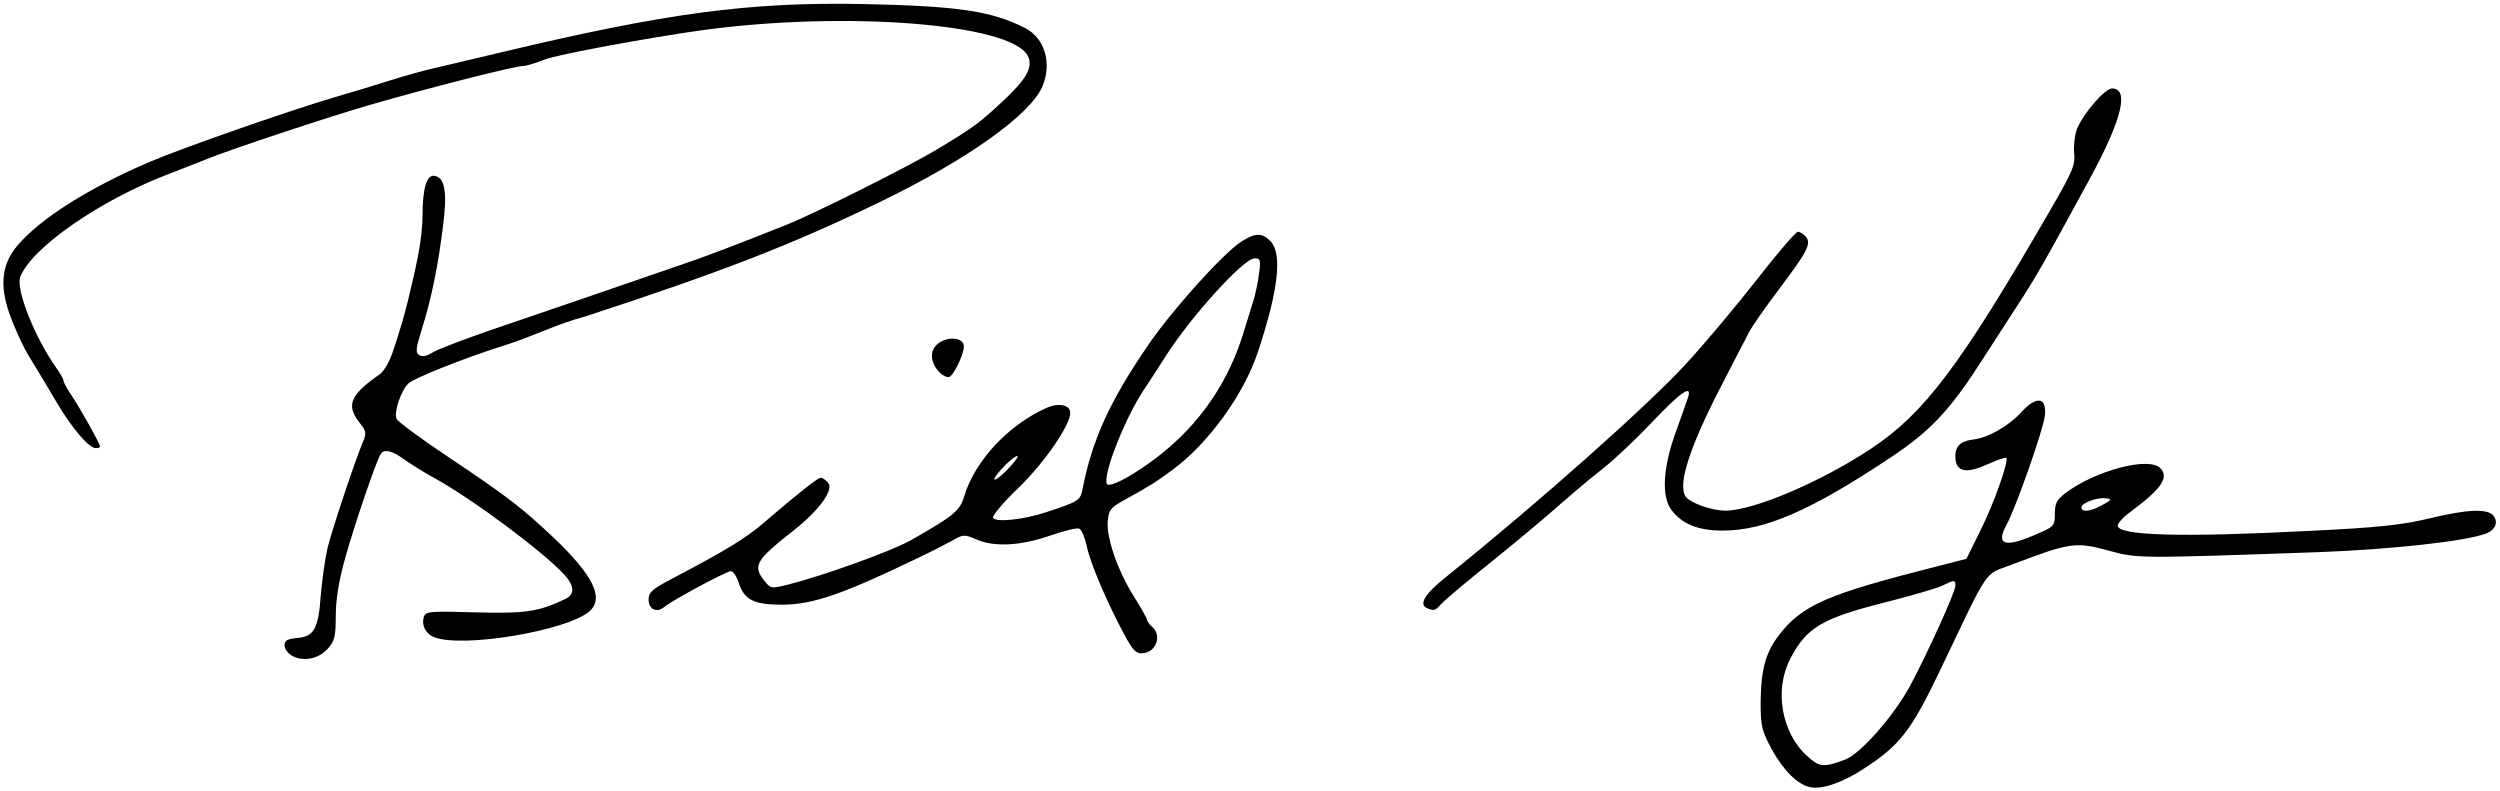
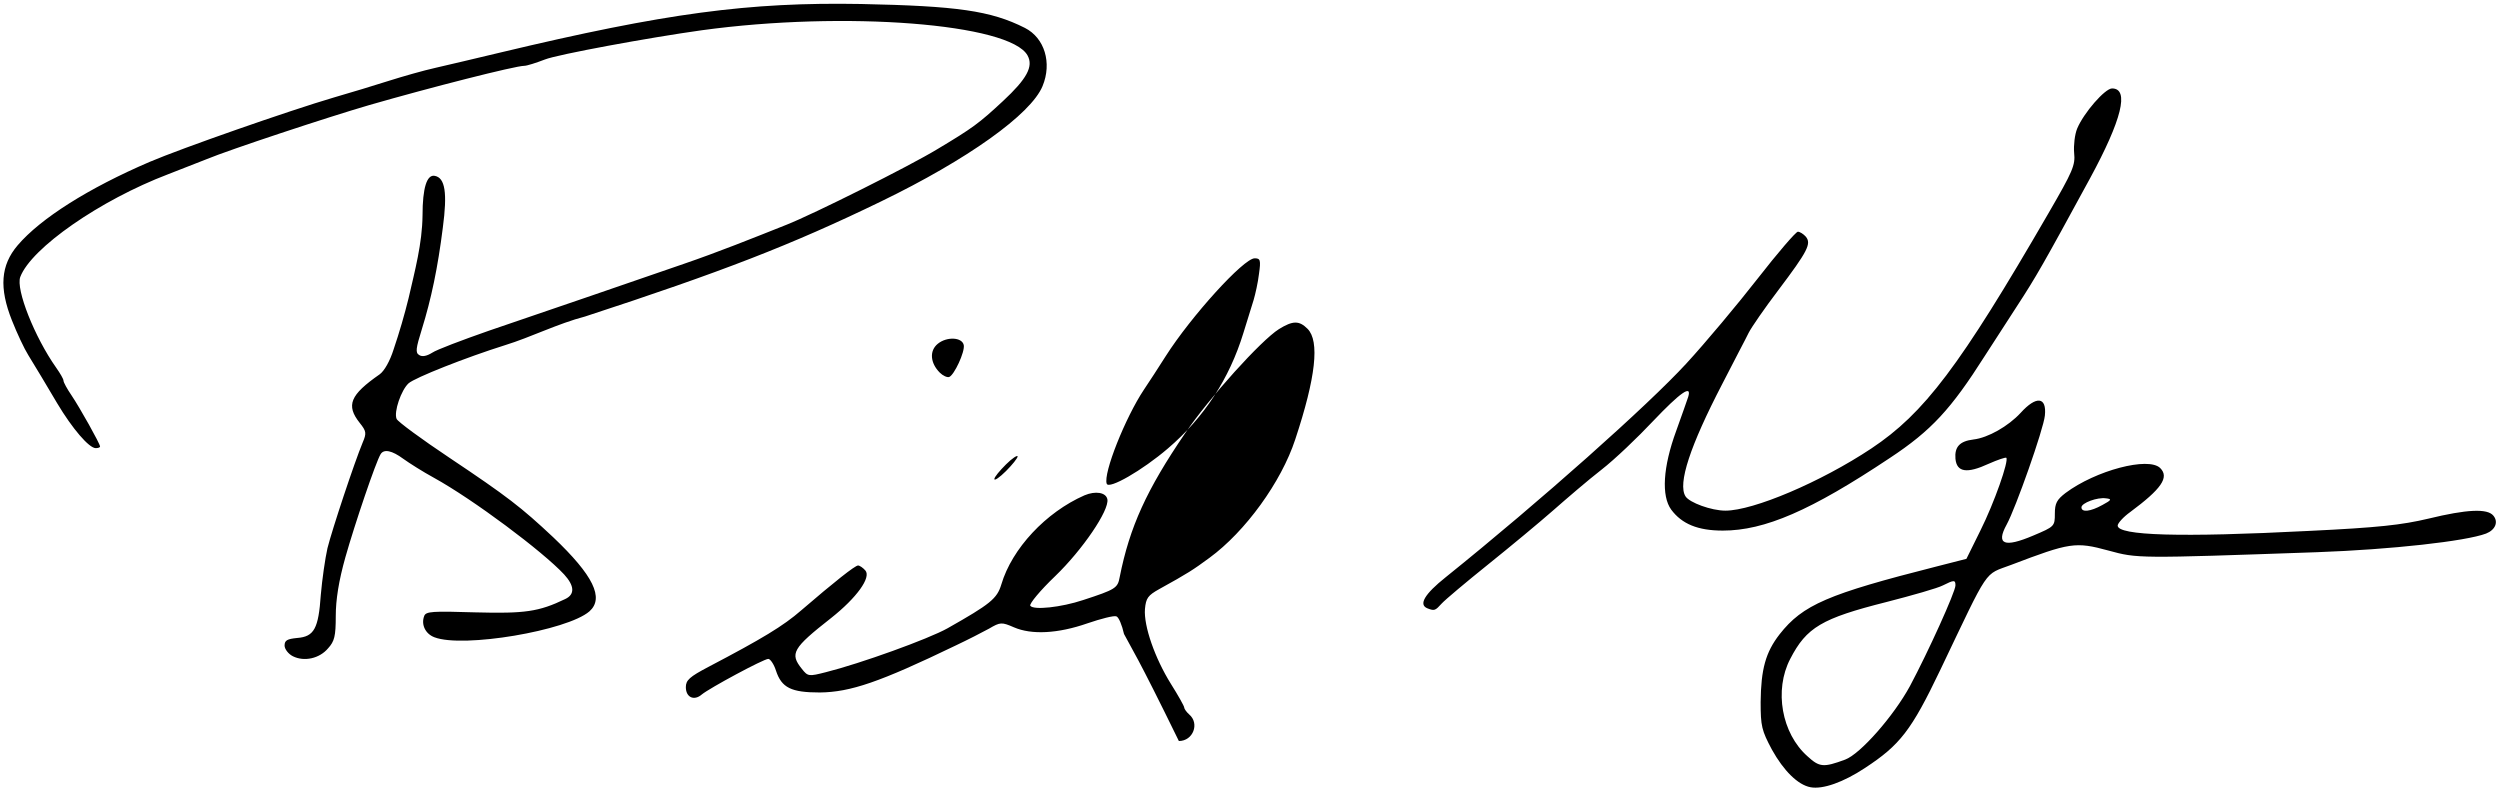
<svg xmlns="http://www.w3.org/2000/svg" version="1.1" id="svg2" x="0px" y="0px" viewBox="0 0 752 238" style="enable-background:new 0 0 752 238;" xml:space="preserve">
  <title id="title3051">Bill Nye signature</title>
  <g id="layer2" transform="translate(0,-752)">
-     <path id="path3049" d="M544.6,988.8c-3.8-0.7-8.1-5-11.6-11.3c-3.1-5.8-3.4-7.1-3.4-14.3c0.1-9.9,1.5-15,5.7-20.4   c7-8.9,14.5-12.1,47.2-20.4l9-2.3l4.2-8.5c4.2-8.4,8.6-21,7.8-21.9c-0.2-0.2-2.6,0.6-5.3,1.8c-6.5,3-9.6,2.6-10-1.5   c-0.3-3.6,1.3-5.3,5.4-5.8c4.4-0.5,10.5-4,14.2-8c4.7-5.2,7.9-4.9,7.3,0.8c-0.4,4.1-8.8,27.9-11.5,32.8c-3.3,6-0.7,7,8,3.3   c6.4-2.7,6.5-2.8,6.5-6.6c0-3.1,0.6-4.2,3.2-6.2c9.1-6.8,25-11,28.5-7.5c2.8,2.8,0.3,6.3-9,13.2c-2.1,1.5-3.8,3.4-3.8,4.1   c0,3,18.7,3.6,57.5,1.6c20.9-1,28-1.8,36-3.7c11.5-2.8,17.7-3.1,19.5-0.9c1.6,1.9,0.6,4.3-2.2,5.4c-6.1,2.3-28.5,4.8-50.8,5.6   c-54.2,1.9-54,1.9-62.8-0.5c-9.9-2.7-11.6-2.4-29.2,4.3c-8.4,3.2-6.3,0.1-21.4,31.7c-8.7,18.2-12.1,22.5-22.6,29.4   C554.5,987.3,548.3,989.5,544.6,988.8L544.6,988.8z M555,980.5c4.6-1.7,14.6-13.1,19.5-22.1c5.5-10.3,13.7-28.4,13.7-30.3   c0-1.7-0.4-1.7-3.8,0c-1.5,0.8-9.2,3-17,5c-19.4,4.9-24,7.6-28.9,17.1c-4.9,9.4-2.6,22.4,5.2,29.3   C547.3,982.8,548.5,982.9,555,980.5L555,980.5z M632.4,903.9c2.8-1.5,2.9-1.8,1.1-2c-2.6-0.4-7.4,1.4-7.4,2.7   C626.1,906.2,628.8,905.9,632.4,903.9L632.4,903.9z M88.1,949.4c-1.4-0.7-2.5-2.2-2.5-3.2c0-1.6,0.8-2,3.8-2.3   c5.1-0.4,6.4-2.8,7.1-13c0.4-4.6,1.3-10.9,2-14c1.4-5.6,8.1-25.8,10.6-31.8c1.2-2.8,1.1-3.4-0.9-5.9c-4.2-5.3-2.9-8.4,6-14.6   c1.4-1,3.1-4,4.2-7.5c1.7-5,3.3-10.5,4.5-15.4c1.9-8.3,4.1-16.4,4.2-24.9c0-8.3,1.3-12.4,3.7-11.9c3.1,0.6,3.8,5.1,2.4,15.6   c-1.5,12-3.5,21.5-6.3,30.5c-1.8,5.8-2,7.1-0.8,7.8c0.9,0.6,2.3,0.3,3.9-0.7c1.3-0.9,9-3.8,17-6.6c17.4-5.9,44.7-15.3,58.6-20.1   c10.5-3.6,20.7-7.7,31-11.8c8.1-3.2,36.9-17.6,45.3-22.7c10.7-6.4,12.6-7.8,19.8-14.5c7.2-6.7,9.2-10.4,7.4-13.7   c-5.2-9.6-55-13.5-98-7.6c-15.8,2.2-43.5,7.3-47.2,8.8c-2.6,1-5.4,1.9-6.2,1.9c-2.7,0-28.2,6.5-46.6,11.8   c-12.7,3.7-42,13.4-49,16.3c-2.5,1-7.7,3-11.5,4.5c-20.5,7.8-41.2,22.2-44.5,30.9c-1.4,3.7,4.3,18.1,10.8,27.3   c1.2,1.7,2.2,3.4,2.2,3.9s1.1,2.5,2.4,4.4c2.5,3.7,8.6,14.6,8.6,15.4c0,0.3-0.6,0.5-1.3,0.5c-2,0-7-5.8-11.6-13.5   c-4.4-7.4-5.2-8.8-8.7-14.5c-1.2-1.9-3.4-6.6-4.9-10.4c-3.9-9.8-3.4-16.6,1.7-22.6c6.9-8.1,21.3-17.2,39.7-25.1   c9.6-4.1,41.9-15.4,55.5-19.4c4.9-1.4,12.4-3.7,16.5-5c4.1-1.3,10.4-3.1,14-3.9c3.6-0.8,12.3-2.9,19.5-4.6   c49.8-11.9,74.8-15.2,108.5-14.6c28.9,0.6,39,2,49.3,7.2c5.9,3,8.2,10.5,5.3,17.5c-3.5,8.5-22.6,22.1-48.6,34.7   c-27,13.1-48,21.2-89,34.6c-8.1,2.1-16.5,6.3-24,8.6c-11.8,3.7-27.2,9.8-29.1,11.5c-2.2,2-4.5,8.6-3.6,10.7   c0.3,0.8,7.5,6.1,15.9,11.7c17.5,11.7,21.6,14.9,31.2,23.9c12.1,11.5,15.4,18.3,10.9,22.3c-6.7,5.8-38,11.1-46.6,7.8   c-2.7-1-4.1-3.8-3.1-6.4c0.5-1.4,2.5-1.5,15.4-1.1c14.9,0.4,19.1-0.2,27-4c3-1.4,2.8-4-0.3-7.4c-6.4-6.9-27.4-22.6-39.2-29.1   c-3.3-1.8-7.4-4.4-9.2-5.7c-3.4-2.5-5.8-3-6.8-1.4c-1.4,2.2-7.8,21.1-10.6,31c-2,7.1-2.9,12.8-2.9,17.7c0,6.1-0.4,7.6-2.3,9.7   C96.1,950.1,91.5,951.1,88.1,949.4L88.1,949.4z M338.1,942.7c-5.3-9.9-10.1-21.2-11.2-26.4c-0.6-2.7-1.6-5.1-2.3-5.3   c-0.7-0.3-4.6,0.7-8.7,2.1c-8.9,3.1-16.8,3.5-22.1,1.2c-3.7-1.6-4.1-1.6-7.5,0.4c-2,1.1-6.5,3.4-10.1,5.1   c-22.8,11-31.6,14-40.8,14.1c-8.6,0-11.5-1.4-13.2-6.6c-0.6-1.9-1.7-3.5-2.3-3.5c-1.4,0-17.7,8.8-20,10.7c-2.3,2-4.8,0.9-4.8-2.2   c0-2.1,1.1-3.1,6.8-6.1c16.2-8.5,22.5-12.3,27.9-17c10-8.6,16.2-13.5,17.1-13.5c0.5,0,1.5,0.7,2.2,1.5c1.8,2.1-2.6,8.2-10.3,14.3   c-11.6,9.1-12.5,10.7-8.8,15.3c1.8,2.3,2.1,2.3,7.2,1c10.4-2.6,30.9-10,36.6-13.2c12.9-7.3,14.9-8.9,16.2-13.2   c3.2-10.8,13.4-21.7,25-26.8c3.3-1.4,6.5-0.9,6.9,1.2c0.6,3.3-7.5,15.2-15.7,23.1c-4.5,4.3-7.8,8.3-7.5,8.9   c0.9,1.4,9.3,0.5,15.9-1.7c9.8-3.2,10.4-3.6,11-6.9c3-15.1,8.1-26.3,19.7-43.3c7.2-10.6,22.8-27.9,28.2-31.3   c4.2-2.6,6.1-2.6,8.6-0.1c3.7,3.7,2.5,14.6-3.7,33.3c-4.2,12.8-15,27.7-25.8,35.6c-4.9,3.6-6.4,4.6-15.1,9.4c-3.4,1.9-4,2.7-4.3,6   c-0.4,5.1,3,14.8,7.8,22.5c2.2,3.5,4,6.7,4,7.1s0.7,1.4,1.5,2.1c3.2,2.7,1.2,8-3.1,8C341.8,948.7,340.5,947.3,338.1,942.7   L338.1,942.7z M351.3,886.9c10.9-9.3,18.5-21,22.7-34.7c1.2-3.8,2.6-8.4,3.1-10c0.5-1.7,1.3-5.2,1.6-7.8c0.6-4.2,0.4-4.7-1.3-4.7   c-3.3,0-19.1,17.4-26.8,29.5c-2.1,3.3-5,7.8-6.5,10c-5.6,8.4-12.3,25.2-11.2,28.3C333.5,899.3,343.6,893.5,351.3,886.9z    M306.1,889.3c0-0.5-1.6,0.5-3.5,2.4s-3.5,3.8-3.5,4.4s1.6-0.5,3.5-2.4S306.1,889.8,306.1,889.3z M429.4,935   c-2.8-1.1-0.9-4.3,5.5-9.4c28.6-23,60.8-51.7,72.3-64.2c5.8-6.3,15.5-17.9,21.5-25.6s11.5-14.1,12.1-14.1c0.6,0,1.7,0.7,2.4,1.5   c1.7,2.1,0.6,4.3-8.3,16.1c-4.1,5.4-8.1,11.2-8.9,12.8c-0.8,1.7-4.5,8.6-8,15.5c-9.6,18.5-13.4,29.9-11,33.7   c1.2,1.9,7.8,4.3,12,4.3c8.4,0,28.7-8.6,43.9-18.7c15.9-10.6,26.5-24.5,53.3-70.8c7.3-12.6,8.1-14.4,7.7-18.1   c-0.2-2.3,0.2-5.6,0.9-7.3c2-4.8,8.4-12.1,10.5-12.1c5.3,0,2.9,9.5-6.6,27c-14.2,26.1-16.2,29.6-22,38.5c-3.2,5-7.6,11.7-9.7,15   c-10.1,15.9-16,22.4-28.6,30.7c-23.7,15.8-37.6,21.8-50.2,21.8c-7.5,0-12.3-2-15.5-6.3c-3-4.1-2.5-12.8,1.5-23.7   c1.7-4.7,3.3-9.3,3.6-10.2c1.2-3.9-2.4-1.3-10.5,7.2c-4.6,4.9-11.6,11.6-15.6,14.7s-10.5,8.7-14.6,12.3s-12.9,10.9-19.5,16.2   s-12.9,10.6-13.9,11.7C431.7,935.7,431.5,935.8,429.4,935z M282.7,864.1c-2.9-2.9-3.2-6.6-0.6-8.7c2.7-2.2,7.3-2,7.8,0.4   c0.4,2-2.9,9.1-4.4,9.6C284.9,865.6,283.6,865,282.7,864.1L282.7,864.1z" />
+     <path id="path3049" d="M544.6,988.8c-3.8-0.7-8.1-5-11.6-11.3c-3.1-5.8-3.4-7.1-3.4-14.3c0.1-9.9,1.5-15,5.7-20.4   c7-8.9,14.5-12.1,47.2-20.4l9-2.3l4.2-8.5c4.2-8.4,8.6-21,7.8-21.9c-0.2-0.2-2.6,0.6-5.3,1.8c-6.5,3-9.6,2.6-10-1.5   c-0.3-3.6,1.3-5.3,5.4-5.8c4.4-0.5,10.5-4,14.2-8c4.7-5.2,7.9-4.9,7.3,0.8c-0.4,4.1-8.8,27.9-11.5,32.8c-3.3,6-0.7,7,8,3.3   c6.4-2.7,6.5-2.8,6.5-6.6c0-3.1,0.6-4.2,3.2-6.2c9.1-6.8,25-11,28.5-7.5c2.8,2.8,0.3,6.3-9,13.2c-2.1,1.5-3.8,3.4-3.8,4.1   c0,3,18.7,3.6,57.5,1.6c20.9-1,28-1.8,36-3.7c11.5-2.8,17.7-3.1,19.5-0.9c1.6,1.9,0.6,4.3-2.2,5.4c-6.1,2.3-28.5,4.8-50.8,5.6   c-54.2,1.9-54,1.9-62.8-0.5c-9.9-2.7-11.6-2.4-29.2,4.3c-8.4,3.2-6.3,0.1-21.4,31.7c-8.7,18.2-12.1,22.5-22.6,29.4   C554.5,987.3,548.3,989.5,544.6,988.8L544.6,988.8z M555,980.5c4.6-1.7,14.6-13.1,19.5-22.1c5.5-10.3,13.7-28.4,13.7-30.3   c0-1.7-0.4-1.7-3.8,0c-1.5,0.8-9.2,3-17,5c-19.4,4.9-24,7.6-28.9,17.1c-4.9,9.4-2.6,22.4,5.2,29.3   C547.3,982.8,548.5,982.9,555,980.5L555,980.5z M632.4,903.9c2.8-1.5,2.9-1.8,1.1-2c-2.6-0.4-7.4,1.4-7.4,2.7   C626.1,906.2,628.8,905.9,632.4,903.9L632.4,903.9z M88.1,949.4c-1.4-0.7-2.5-2.2-2.5-3.2c0-1.6,0.8-2,3.8-2.3   c5.1-0.4,6.4-2.8,7.1-13c0.4-4.6,1.3-10.9,2-14c1.4-5.6,8.1-25.8,10.6-31.8c1.2-2.8,1.1-3.4-0.9-5.9c-4.2-5.3-2.9-8.4,6-14.6   c1.4-1,3.1-4,4.2-7.5c1.7-5,3.3-10.5,4.5-15.4c1.9-8.3,4.1-16.4,4.2-24.9c0-8.3,1.3-12.4,3.7-11.9c3.1,0.6,3.8,5.1,2.4,15.6   c-1.5,12-3.5,21.5-6.3,30.5c-1.8,5.8-2,7.1-0.8,7.8c0.9,0.6,2.3,0.3,3.9-0.7c1.3-0.9,9-3.8,17-6.6c17.4-5.9,44.7-15.3,58.6-20.1   c10.5-3.6,20.7-7.7,31-11.8c8.1-3.2,36.9-17.6,45.3-22.7c10.7-6.4,12.6-7.8,19.8-14.5c7.2-6.7,9.2-10.4,7.4-13.7   c-5.2-9.6-55-13.5-98-7.6c-15.8,2.2-43.5,7.3-47.2,8.8c-2.6,1-5.4,1.9-6.2,1.9c-2.7,0-28.2,6.5-46.6,11.8   c-12.7,3.7-42,13.4-49,16.3c-2.5,1-7.7,3-11.5,4.5c-20.5,7.8-41.2,22.2-44.5,30.9c-1.4,3.7,4.3,18.1,10.8,27.3   c1.2,1.7,2.2,3.4,2.2,3.9s1.1,2.5,2.4,4.4c2.5,3.7,8.6,14.6,8.6,15.4c0,0.3-0.6,0.5-1.3,0.5c-2,0-7-5.8-11.6-13.5   c-4.4-7.4-5.2-8.8-8.7-14.5c-1.2-1.9-3.4-6.6-4.9-10.4c-3.9-9.8-3.4-16.6,1.7-22.6c6.9-8.1,21.3-17.2,39.7-25.1   c9.6-4.1,41.9-15.4,55.5-19.4c4.9-1.4,12.4-3.7,16.5-5c4.1-1.3,10.4-3.1,14-3.9c3.6-0.8,12.3-2.9,19.5-4.6   c49.8-11.9,74.8-15.2,108.5-14.6c28.9,0.6,39,2,49.3,7.2c5.9,3,8.2,10.5,5.3,17.5c-3.5,8.5-22.6,22.1-48.6,34.7   c-27,13.1-48,21.2-89,34.6c-8.1,2.1-16.5,6.3-24,8.6c-11.8,3.7-27.2,9.8-29.1,11.5c-2.2,2-4.5,8.6-3.6,10.7   c0.3,0.8,7.5,6.1,15.9,11.7c17.5,11.7,21.6,14.9,31.2,23.9c12.1,11.5,15.4,18.3,10.9,22.3c-6.7,5.8-38,11.1-46.6,7.8   c-2.7-1-4.1-3.8-3.1-6.4c0.5-1.4,2.5-1.5,15.4-1.1c14.9,0.4,19.1-0.2,27-4c3-1.4,2.8-4-0.3-7.4c-6.4-6.9-27.4-22.6-39.2-29.1   c-3.3-1.8-7.4-4.4-9.2-5.7c-3.4-2.5-5.8-3-6.8-1.4c-1.4,2.2-7.8,21.1-10.6,31c-2,7.1-2.9,12.8-2.9,17.7c0,6.1-0.4,7.6-2.3,9.7   C96.1,950.1,91.5,951.1,88.1,949.4L88.1,949.4z M338.1,942.7c-0.6-2.7-1.6-5.1-2.3-5.3   c-0.7-0.3-4.6,0.7-8.7,2.1c-8.9,3.1-16.8,3.5-22.1,1.2c-3.7-1.6-4.1-1.6-7.5,0.4c-2,1.1-6.5,3.4-10.1,5.1   c-22.8,11-31.6,14-40.8,14.1c-8.6,0-11.5-1.4-13.2-6.6c-0.6-1.9-1.7-3.5-2.3-3.5c-1.4,0-17.7,8.8-20,10.7c-2.3,2-4.8,0.9-4.8-2.2   c0-2.1,1.1-3.1,6.8-6.1c16.2-8.5,22.5-12.3,27.9-17c10-8.6,16.2-13.5,17.1-13.5c0.5,0,1.5,0.7,2.2,1.5c1.8,2.1-2.6,8.2-10.3,14.3   c-11.6,9.1-12.5,10.7-8.8,15.3c1.8,2.3,2.1,2.3,7.2,1c10.4-2.6,30.9-10,36.6-13.2c12.9-7.3,14.9-8.9,16.2-13.2   c3.2-10.8,13.4-21.7,25-26.8c3.3-1.4,6.5-0.9,6.9,1.2c0.6,3.3-7.5,15.2-15.7,23.1c-4.5,4.3-7.8,8.3-7.5,8.9   c0.9,1.4,9.3,0.5,15.9-1.7c9.8-3.2,10.4-3.6,11-6.9c3-15.1,8.1-26.3,19.7-43.3c7.2-10.6,22.8-27.9,28.2-31.3   c4.2-2.6,6.1-2.6,8.6-0.1c3.7,3.7,2.5,14.6-3.7,33.3c-4.2,12.8-15,27.7-25.8,35.6c-4.9,3.6-6.4,4.6-15.1,9.4c-3.4,1.9-4,2.7-4.3,6   c-0.4,5.1,3,14.8,7.8,22.5c2.2,3.5,4,6.7,4,7.1s0.7,1.4,1.5,2.1c3.2,2.7,1.2,8-3.1,8C341.8,948.7,340.5,947.3,338.1,942.7   L338.1,942.7z M351.3,886.9c10.9-9.3,18.5-21,22.7-34.7c1.2-3.8,2.6-8.4,3.1-10c0.5-1.7,1.3-5.2,1.6-7.8c0.6-4.2,0.4-4.7-1.3-4.7   c-3.3,0-19.1,17.4-26.8,29.5c-2.1,3.3-5,7.8-6.5,10c-5.6,8.4-12.3,25.2-11.2,28.3C333.5,899.3,343.6,893.5,351.3,886.9z    M306.1,889.3c0-0.5-1.6,0.5-3.5,2.4s-3.5,3.8-3.5,4.4s1.6-0.5,3.5-2.4S306.1,889.8,306.1,889.3z M429.4,935   c-2.8-1.1-0.9-4.3,5.5-9.4c28.6-23,60.8-51.7,72.3-64.2c5.8-6.3,15.5-17.9,21.5-25.6s11.5-14.1,12.1-14.1c0.6,0,1.7,0.7,2.4,1.5   c1.7,2.1,0.6,4.3-8.3,16.1c-4.1,5.4-8.1,11.2-8.9,12.8c-0.8,1.7-4.5,8.6-8,15.5c-9.6,18.5-13.4,29.9-11,33.7   c1.2,1.9,7.8,4.3,12,4.3c8.4,0,28.7-8.6,43.9-18.7c15.9-10.6,26.5-24.5,53.3-70.8c7.3-12.6,8.1-14.4,7.7-18.1   c-0.2-2.3,0.2-5.6,0.9-7.3c2-4.8,8.4-12.1,10.5-12.1c5.3,0,2.9,9.5-6.6,27c-14.2,26.1-16.2,29.6-22,38.5c-3.2,5-7.6,11.7-9.7,15   c-10.1,15.9-16,22.4-28.6,30.7c-23.7,15.8-37.6,21.8-50.2,21.8c-7.5,0-12.3-2-15.5-6.3c-3-4.1-2.5-12.8,1.5-23.7   c1.7-4.7,3.3-9.3,3.6-10.2c1.2-3.9-2.4-1.3-10.5,7.2c-4.6,4.9-11.6,11.6-15.6,14.7s-10.5,8.7-14.6,12.3s-12.9,10.9-19.5,16.2   s-12.9,10.6-13.9,11.7C431.7,935.7,431.5,935.8,429.4,935z M282.7,864.1c-2.9-2.9-3.2-6.6-0.6-8.7c2.7-2.2,7.3-2,7.8,0.4   c0.4,2-2.9,9.1-4.4,9.6C284.9,865.6,283.6,865,282.7,864.1L282.7,864.1z" />
  </g>
  <g id="layer1" transform="translate(0,-814.362)">
</g>
</svg>